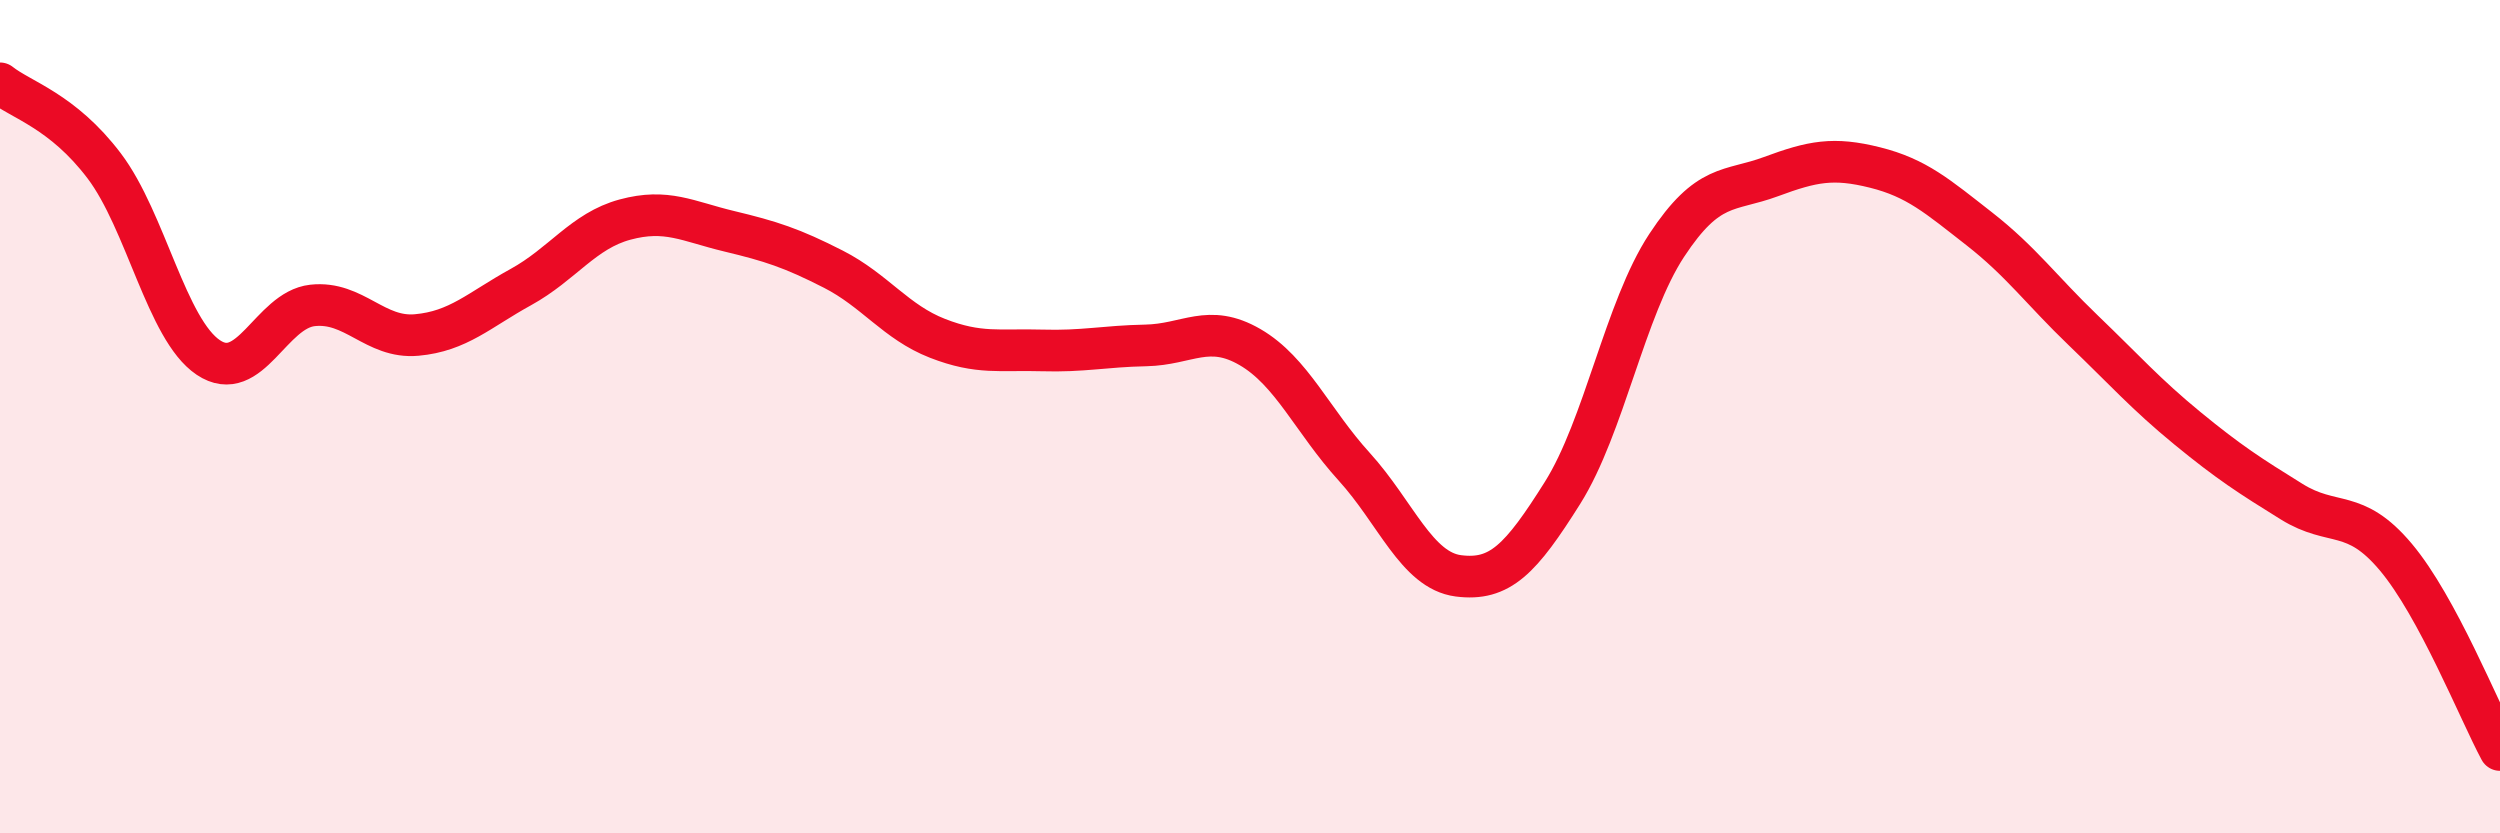
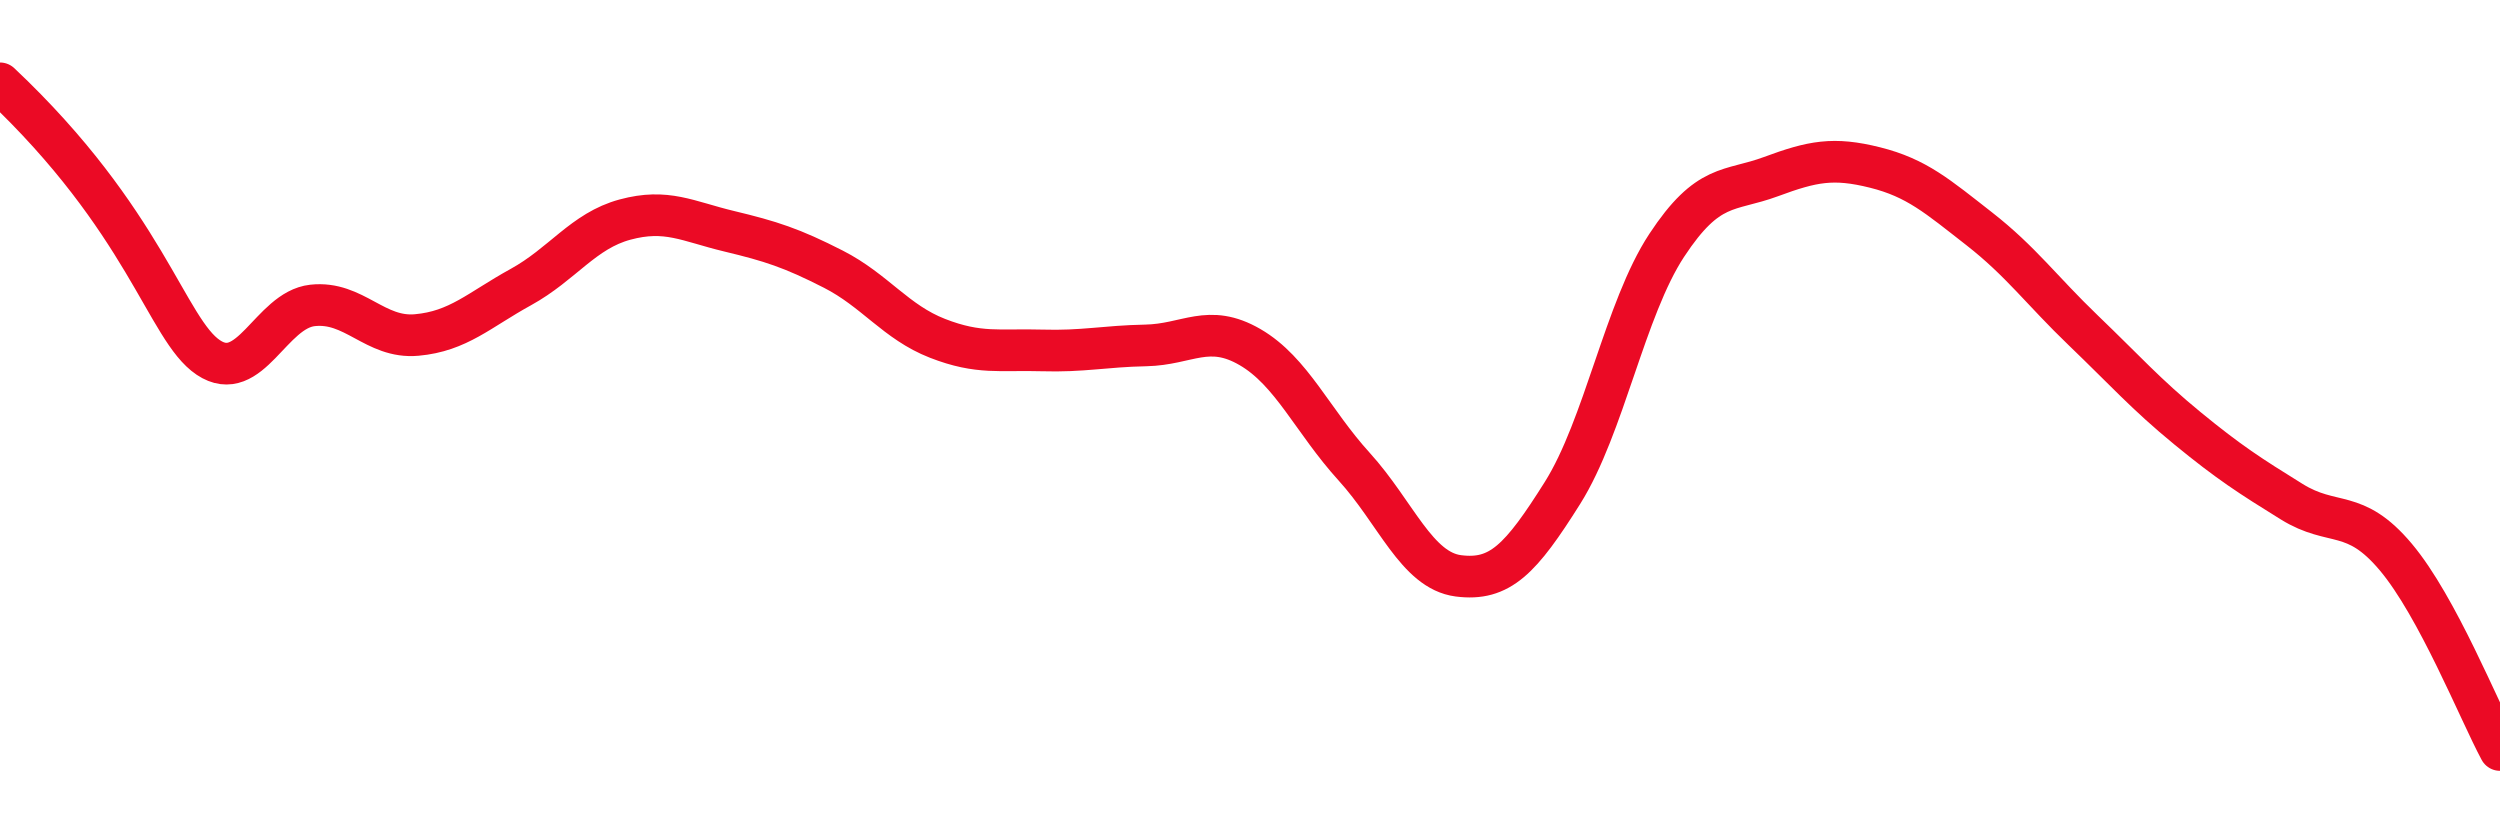
<svg xmlns="http://www.w3.org/2000/svg" width="60" height="20" viewBox="0 0 60 20">
-   <path d="M 0,2 C 0.5,2.4 1.5,2.66 2.5,3.98 C 3.5,5.3 4,7.91 5,8.58 C 6,9.25 6.5,7.44 7.5,7.33 C 8.5,7.22 9,8.13 10,8.04 C 11,7.95 11.5,7.44 12.5,6.89 C 13.5,6.34 14,5.54 15,5.27 C 16,5 16.5,5.31 17.5,5.55 C 18.5,5.79 19,5.95 20,6.46 C 21,6.97 21.5,7.73 22.5,8.12 C 23.5,8.51 24,8.38 25,8.41 C 26,8.44 26.5,8.31 27.5,8.29 C 28.5,8.27 29,7.75 30,8.33 C 31,8.91 31.5,10.1 32.5,11.2 C 33.5,12.3 34,13.69 35,13.82 C 36,13.95 36.5,13.42 37.5,11.83 C 38.5,10.24 39,7.41 40,5.89 C 41,4.37 41.5,4.61 42.5,4.24 C 43.5,3.87 44,3.77 45,4.02 C 46,4.27 46.5,4.71 47.5,5.49 C 48.5,6.27 49,6.97 50,7.93 C 51,8.89 51.5,9.46 52.5,10.28 C 53.5,11.1 54,11.42 55,12.04 C 56,12.66 56.5,12.18 57.5,13.37 C 58.5,14.56 59.5,17.07 60,18L60 20L0 20Z" fill="#EB0A25" opacity="0.1" stroke-linecap="round" stroke-linejoin="round" />
-   <path d="M 0,2 C 0.5,2.4 1.5,2.66 2.5,3.98 C 3.5,5.3 4,7.91 5,8.58 C 6,9.25 6.5,7.44 7.5,7.33 C 8.5,7.22 9,8.13 10,8.04 C 11,7.95 11.5,7.44 12.5,6.89 C 13.5,6.34 14,5.54 15,5.27 C 16,5 16.5,5.31 17.5,5.55 C 18.5,5.79 19,5.95 20,6.46 C 21,6.97 21.5,7.73 22.5,8.12 C 23.5,8.51 24,8.38 25,8.41 C 26,8.44 26.5,8.31 27.5,8.29 C 28.5,8.27 29,7.75 30,8.33 C 31,8.91 31.5,10.1 32.5,11.2 C 33.5,12.3 34,13.69 35,13.82 C 36,13.95 36.5,13.42 37.5,11.83 C 38.5,10.24 39,7.41 40,5.89 C 41,4.37 41.5,4.61 42.5,4.24 C 43.5,3.87 44,3.77 45,4.02 C 46,4.27 46.5,4.71 47.5,5.49 C 48.5,6.27 49,6.97 50,7.93 C 51,8.89 51.5,9.46 52.5,10.28 C 53.5,11.1 54,11.42 55,12.04 C 56,12.66 56.5,12.18 57.5,13.37 C 58.5,14.56 59.5,17.07 60,18" stroke="#EB0A25" stroke-width="1" fill="none" stroke-linecap="round" stroke-linejoin="round" />
+   <path d="M 0,2 C 3.5,5.3 4,7.91 5,8.58 C 6,9.25 6.5,7.44 7.5,7.33 C 8.5,7.22 9,8.13 10,8.04 C 11,7.95 11.5,7.44 12.5,6.89 C 13.5,6.34 14,5.54 15,5.27 C 16,5 16.5,5.31 17.5,5.55 C 18.5,5.79 19,5.95 20,6.46 C 21,6.97 21.5,7.73 22.5,8.12 C 23.5,8.51 24,8.38 25,8.41 C 26,8.44 26.5,8.31 27.5,8.29 C 28.5,8.27 29,7.75 30,8.33 C 31,8.91 31.5,10.1 32.5,11.2 C 33.5,12.3 34,13.69 35,13.82 C 36,13.95 36.5,13.42 37.5,11.83 C 38.5,10.24 39,7.41 40,5.89 C 41,4.37 41.5,4.61 42.5,4.24 C 43.5,3.87 44,3.77 45,4.02 C 46,4.27 46.5,4.71 47.5,5.49 C 48.5,6.27 49,6.97 50,7.93 C 51,8.89 51.5,9.46 52.5,10.28 C 53.5,11.1 54,11.42 55,12.04 C 56,12.66 56.5,12.18 57.5,13.37 C 58.5,14.56 59.5,17.07 60,18" stroke="#EB0A25" stroke-width="1" fill="none" stroke-linecap="round" stroke-linejoin="round" />
</svg>